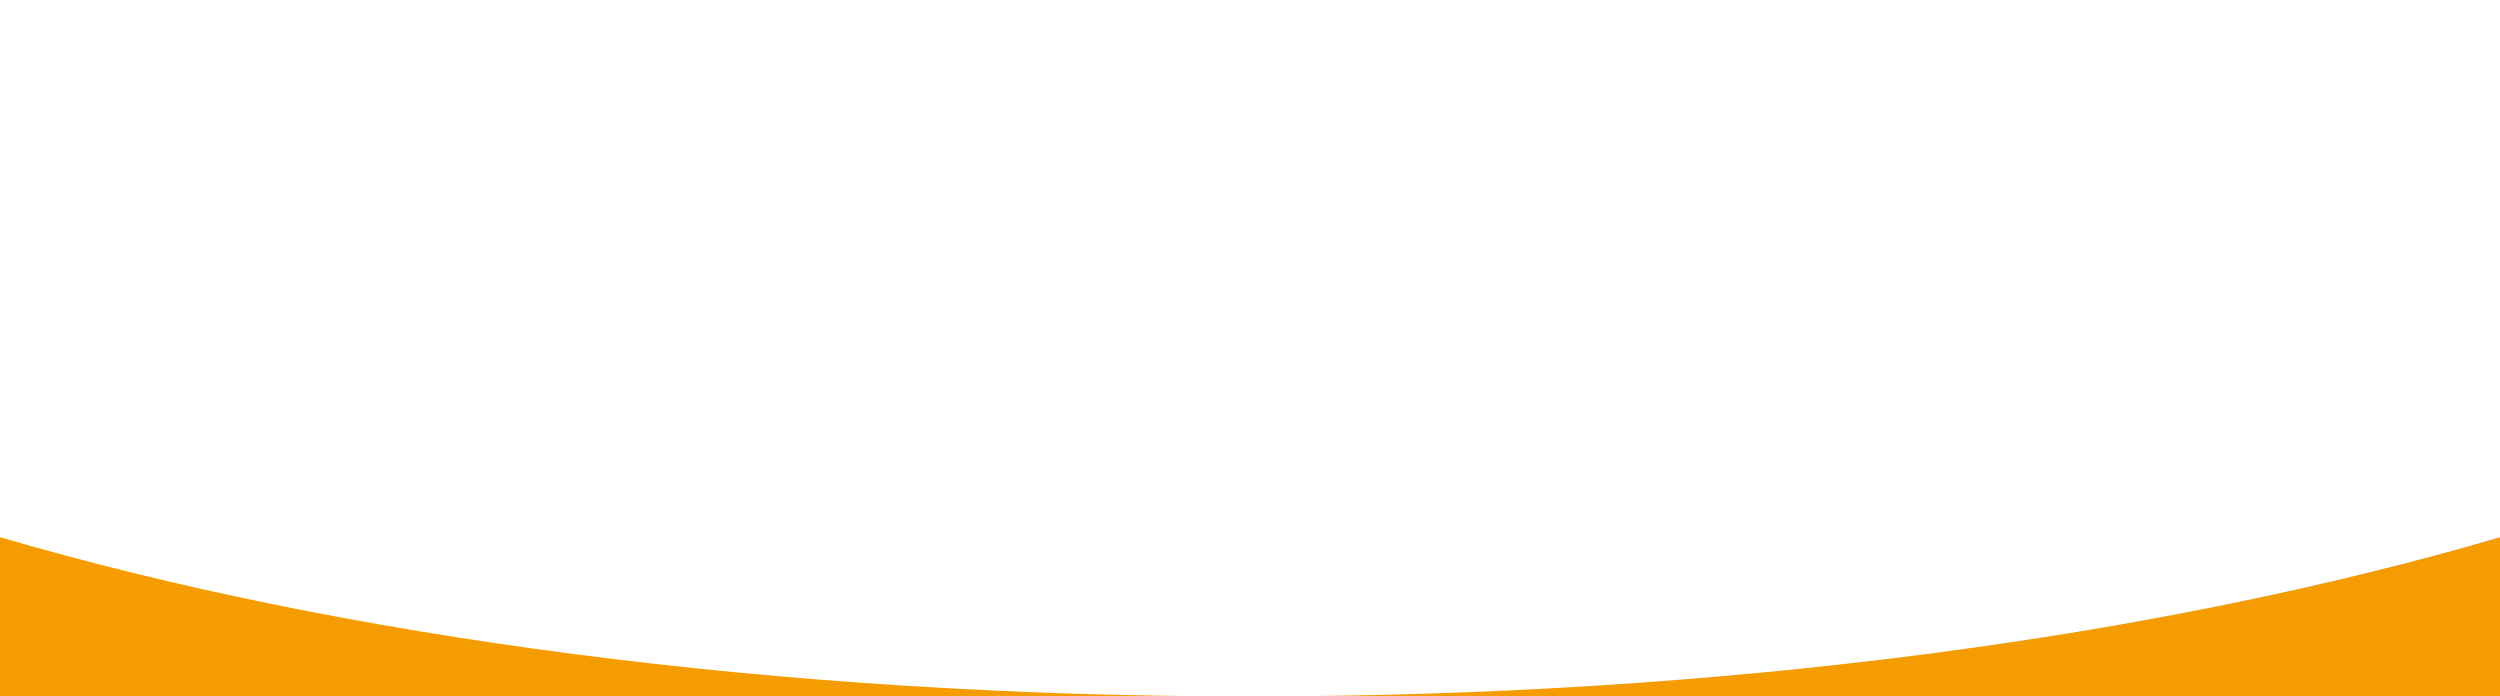
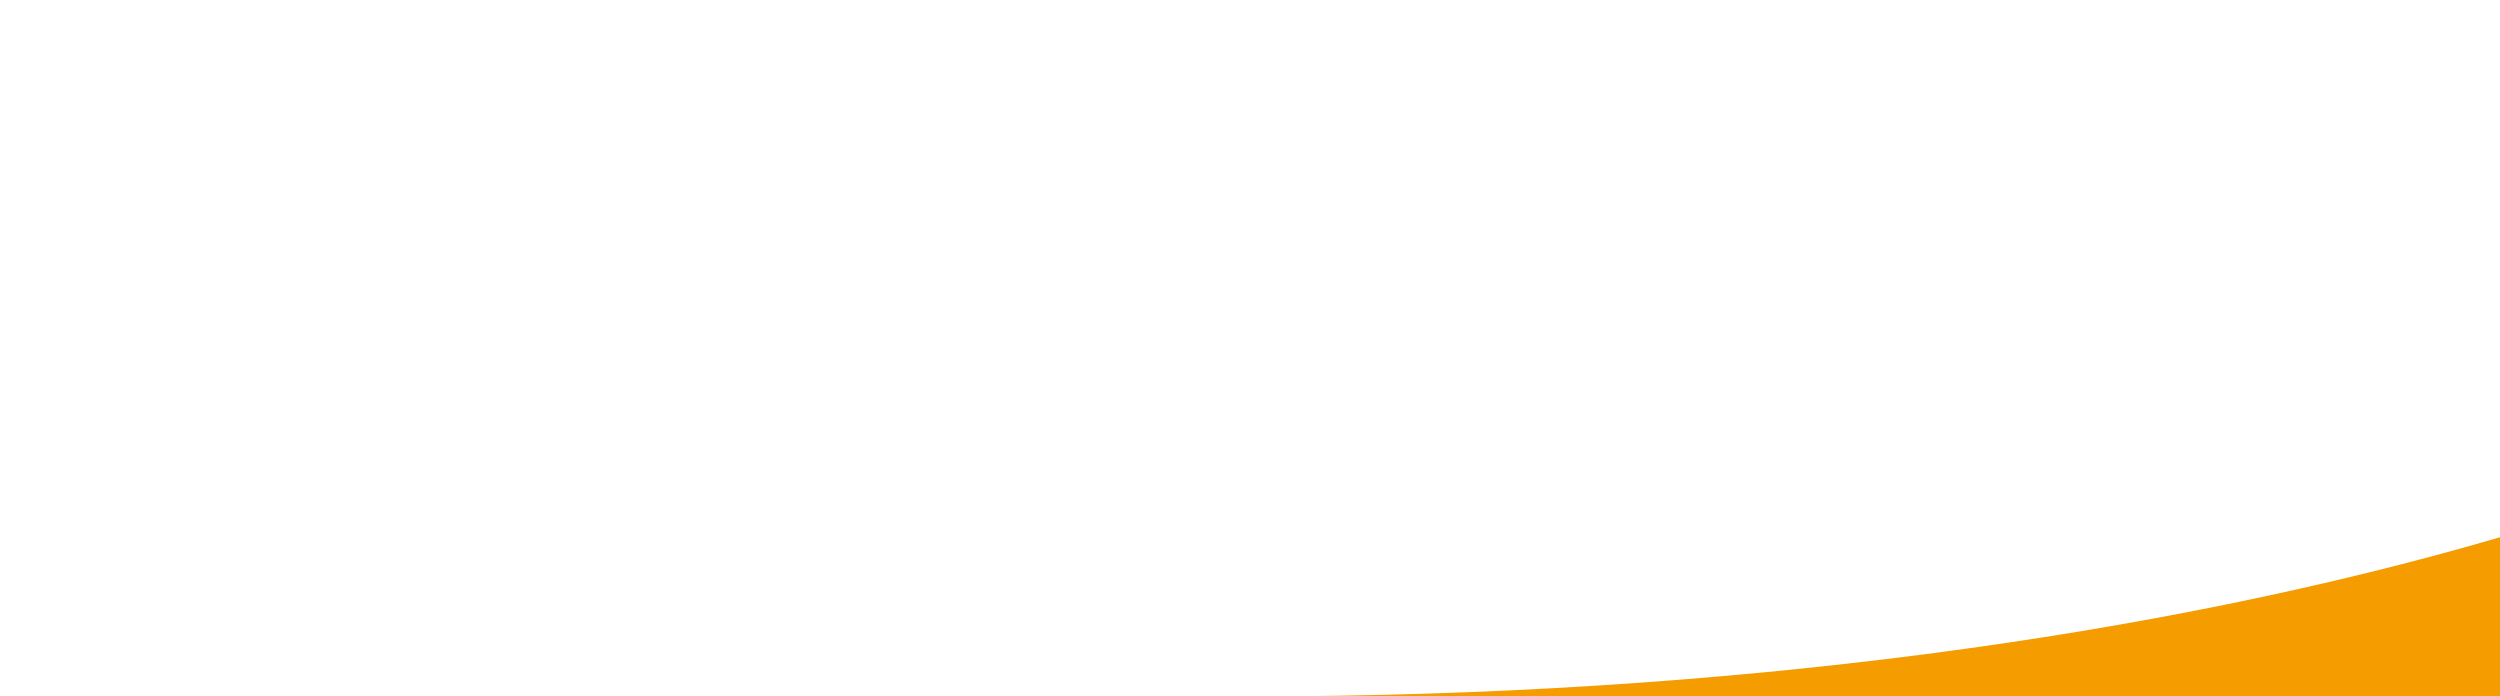
<svg xmlns="http://www.w3.org/2000/svg" id="_レイヤー_1" data-name="レイヤー 1" viewBox="0 0 1400 390">
  <defs>
    <style>
      .cls-1 {
        fill: #f49c00;
      }
    </style>
  </defs>
-   <path class="cls-1" d="M0,390h700c-265.93,0-509.81-33.46-700-89.15v89.15Z" />
  <path class="cls-1" d="M700,390h700v-89.15c-190.19,55.69-434.07,89.15-700,89.15Z" />
</svg>